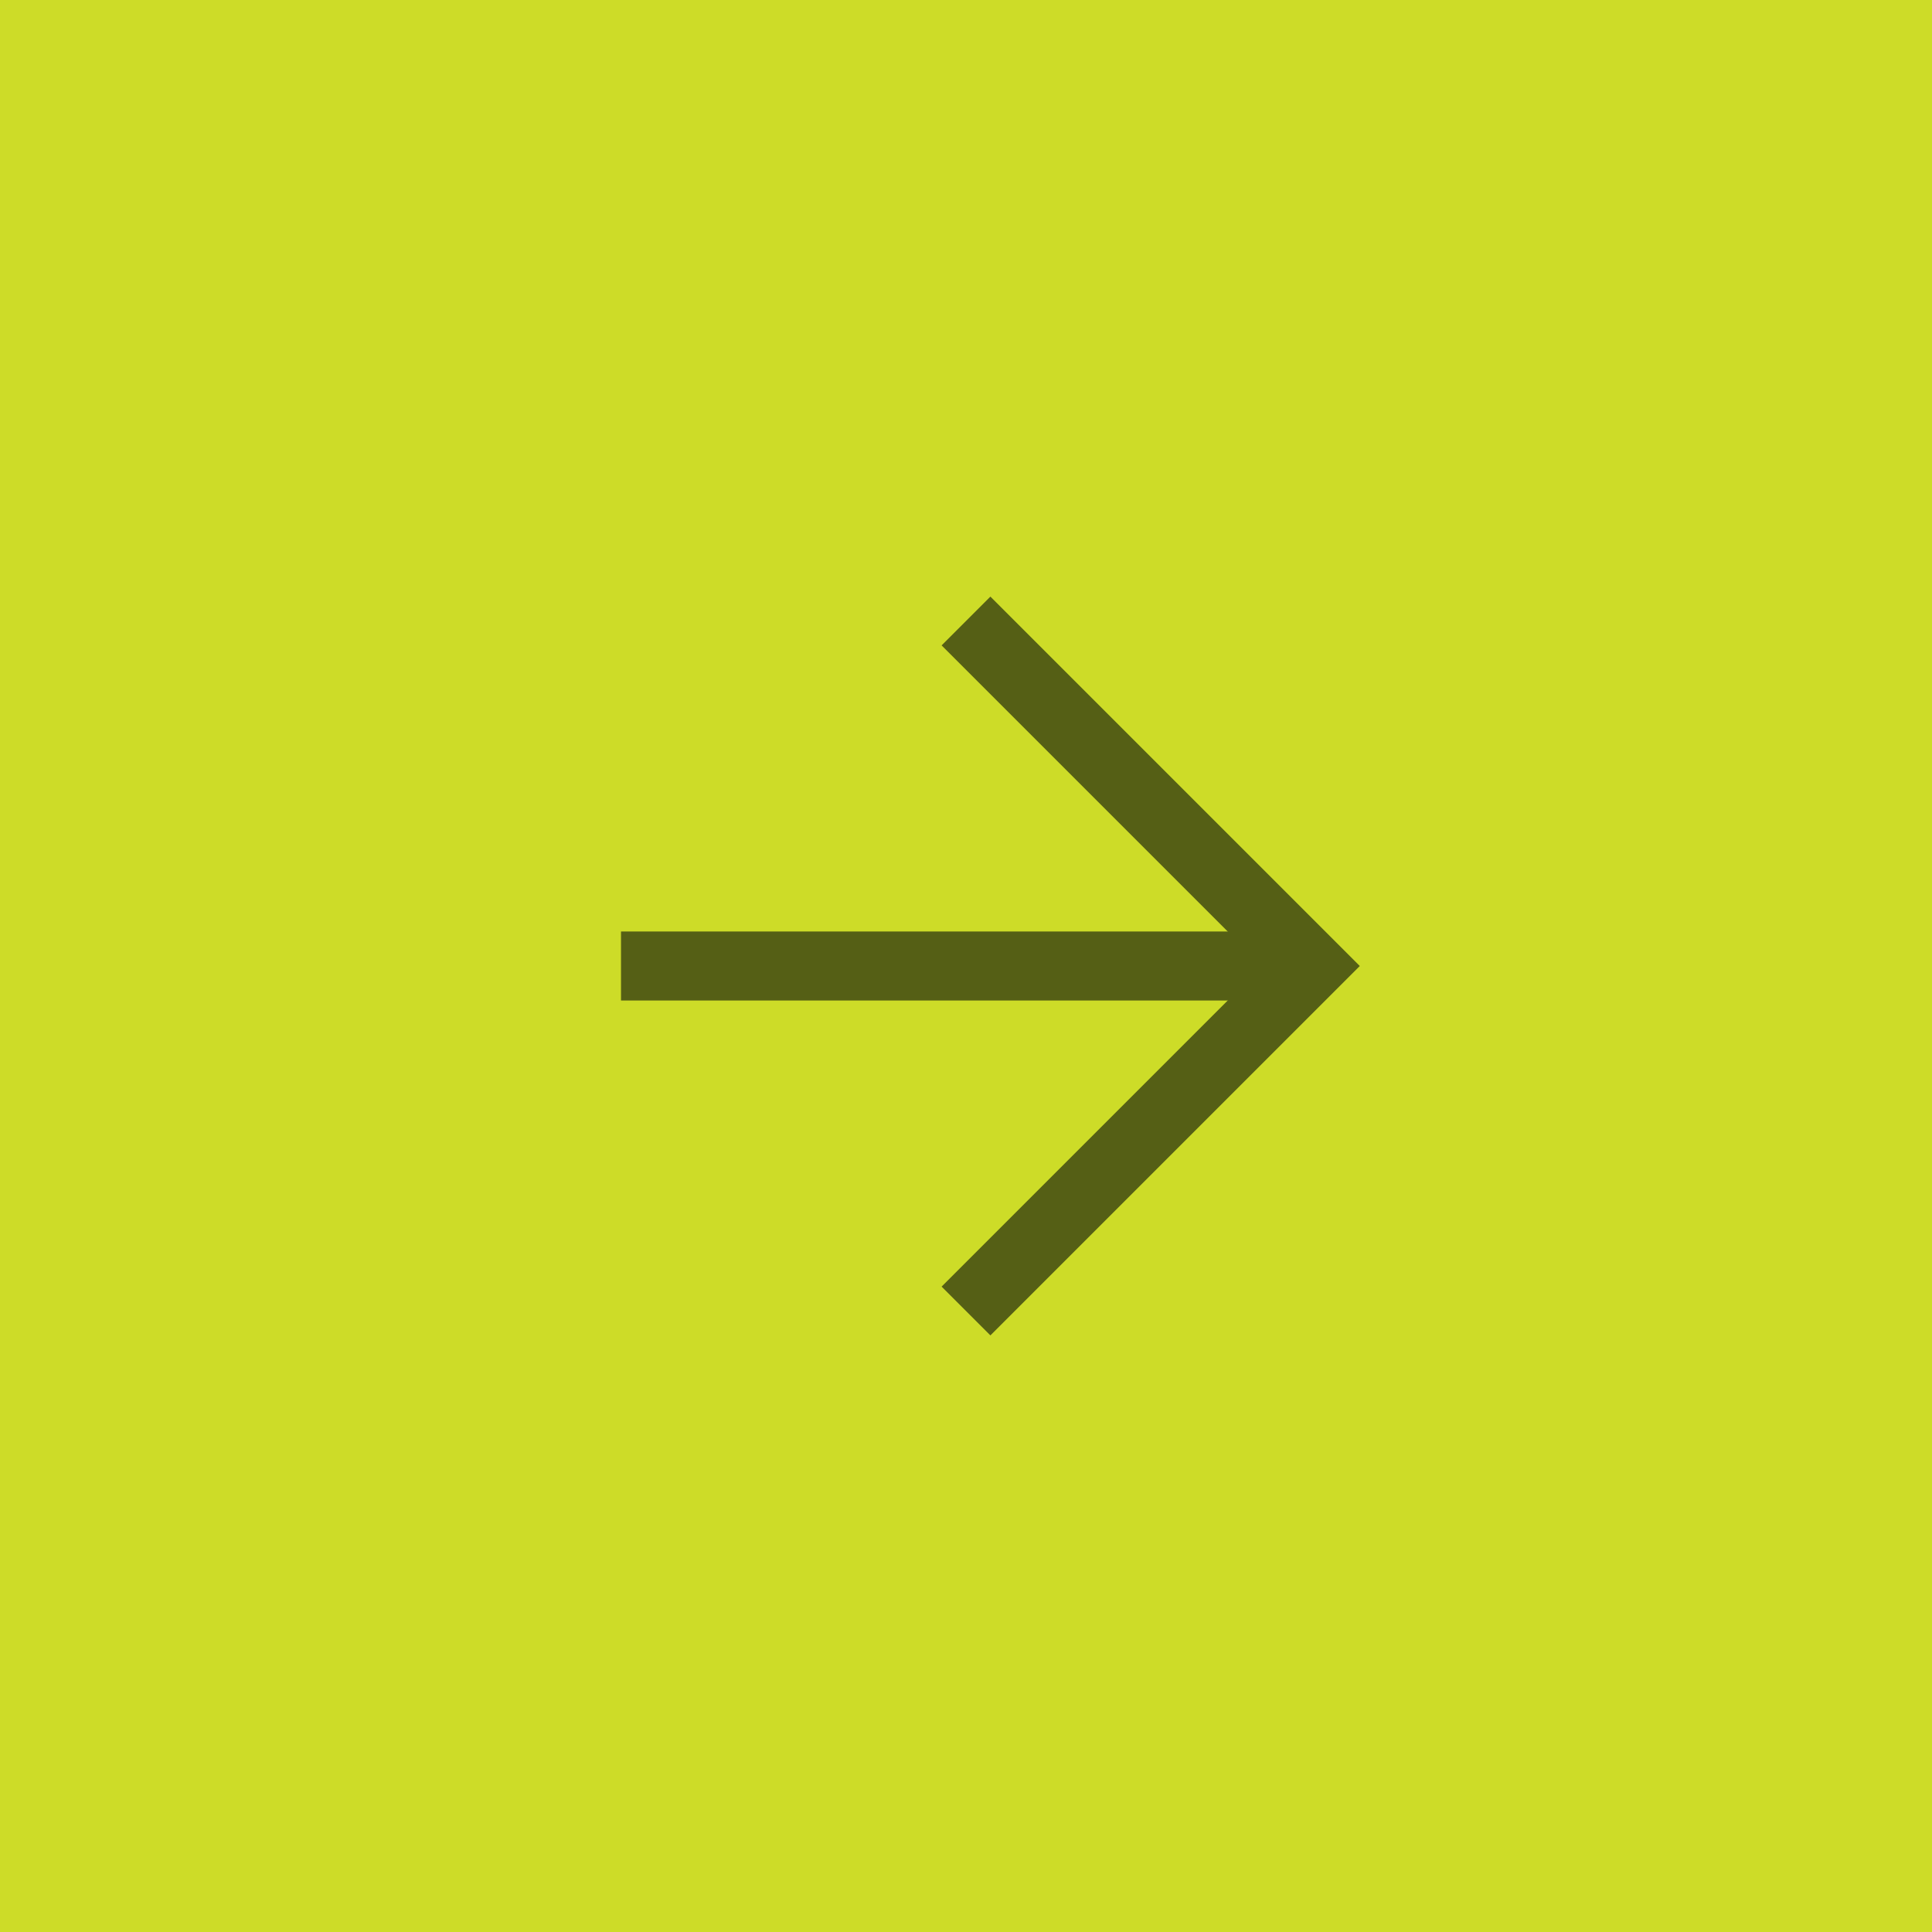
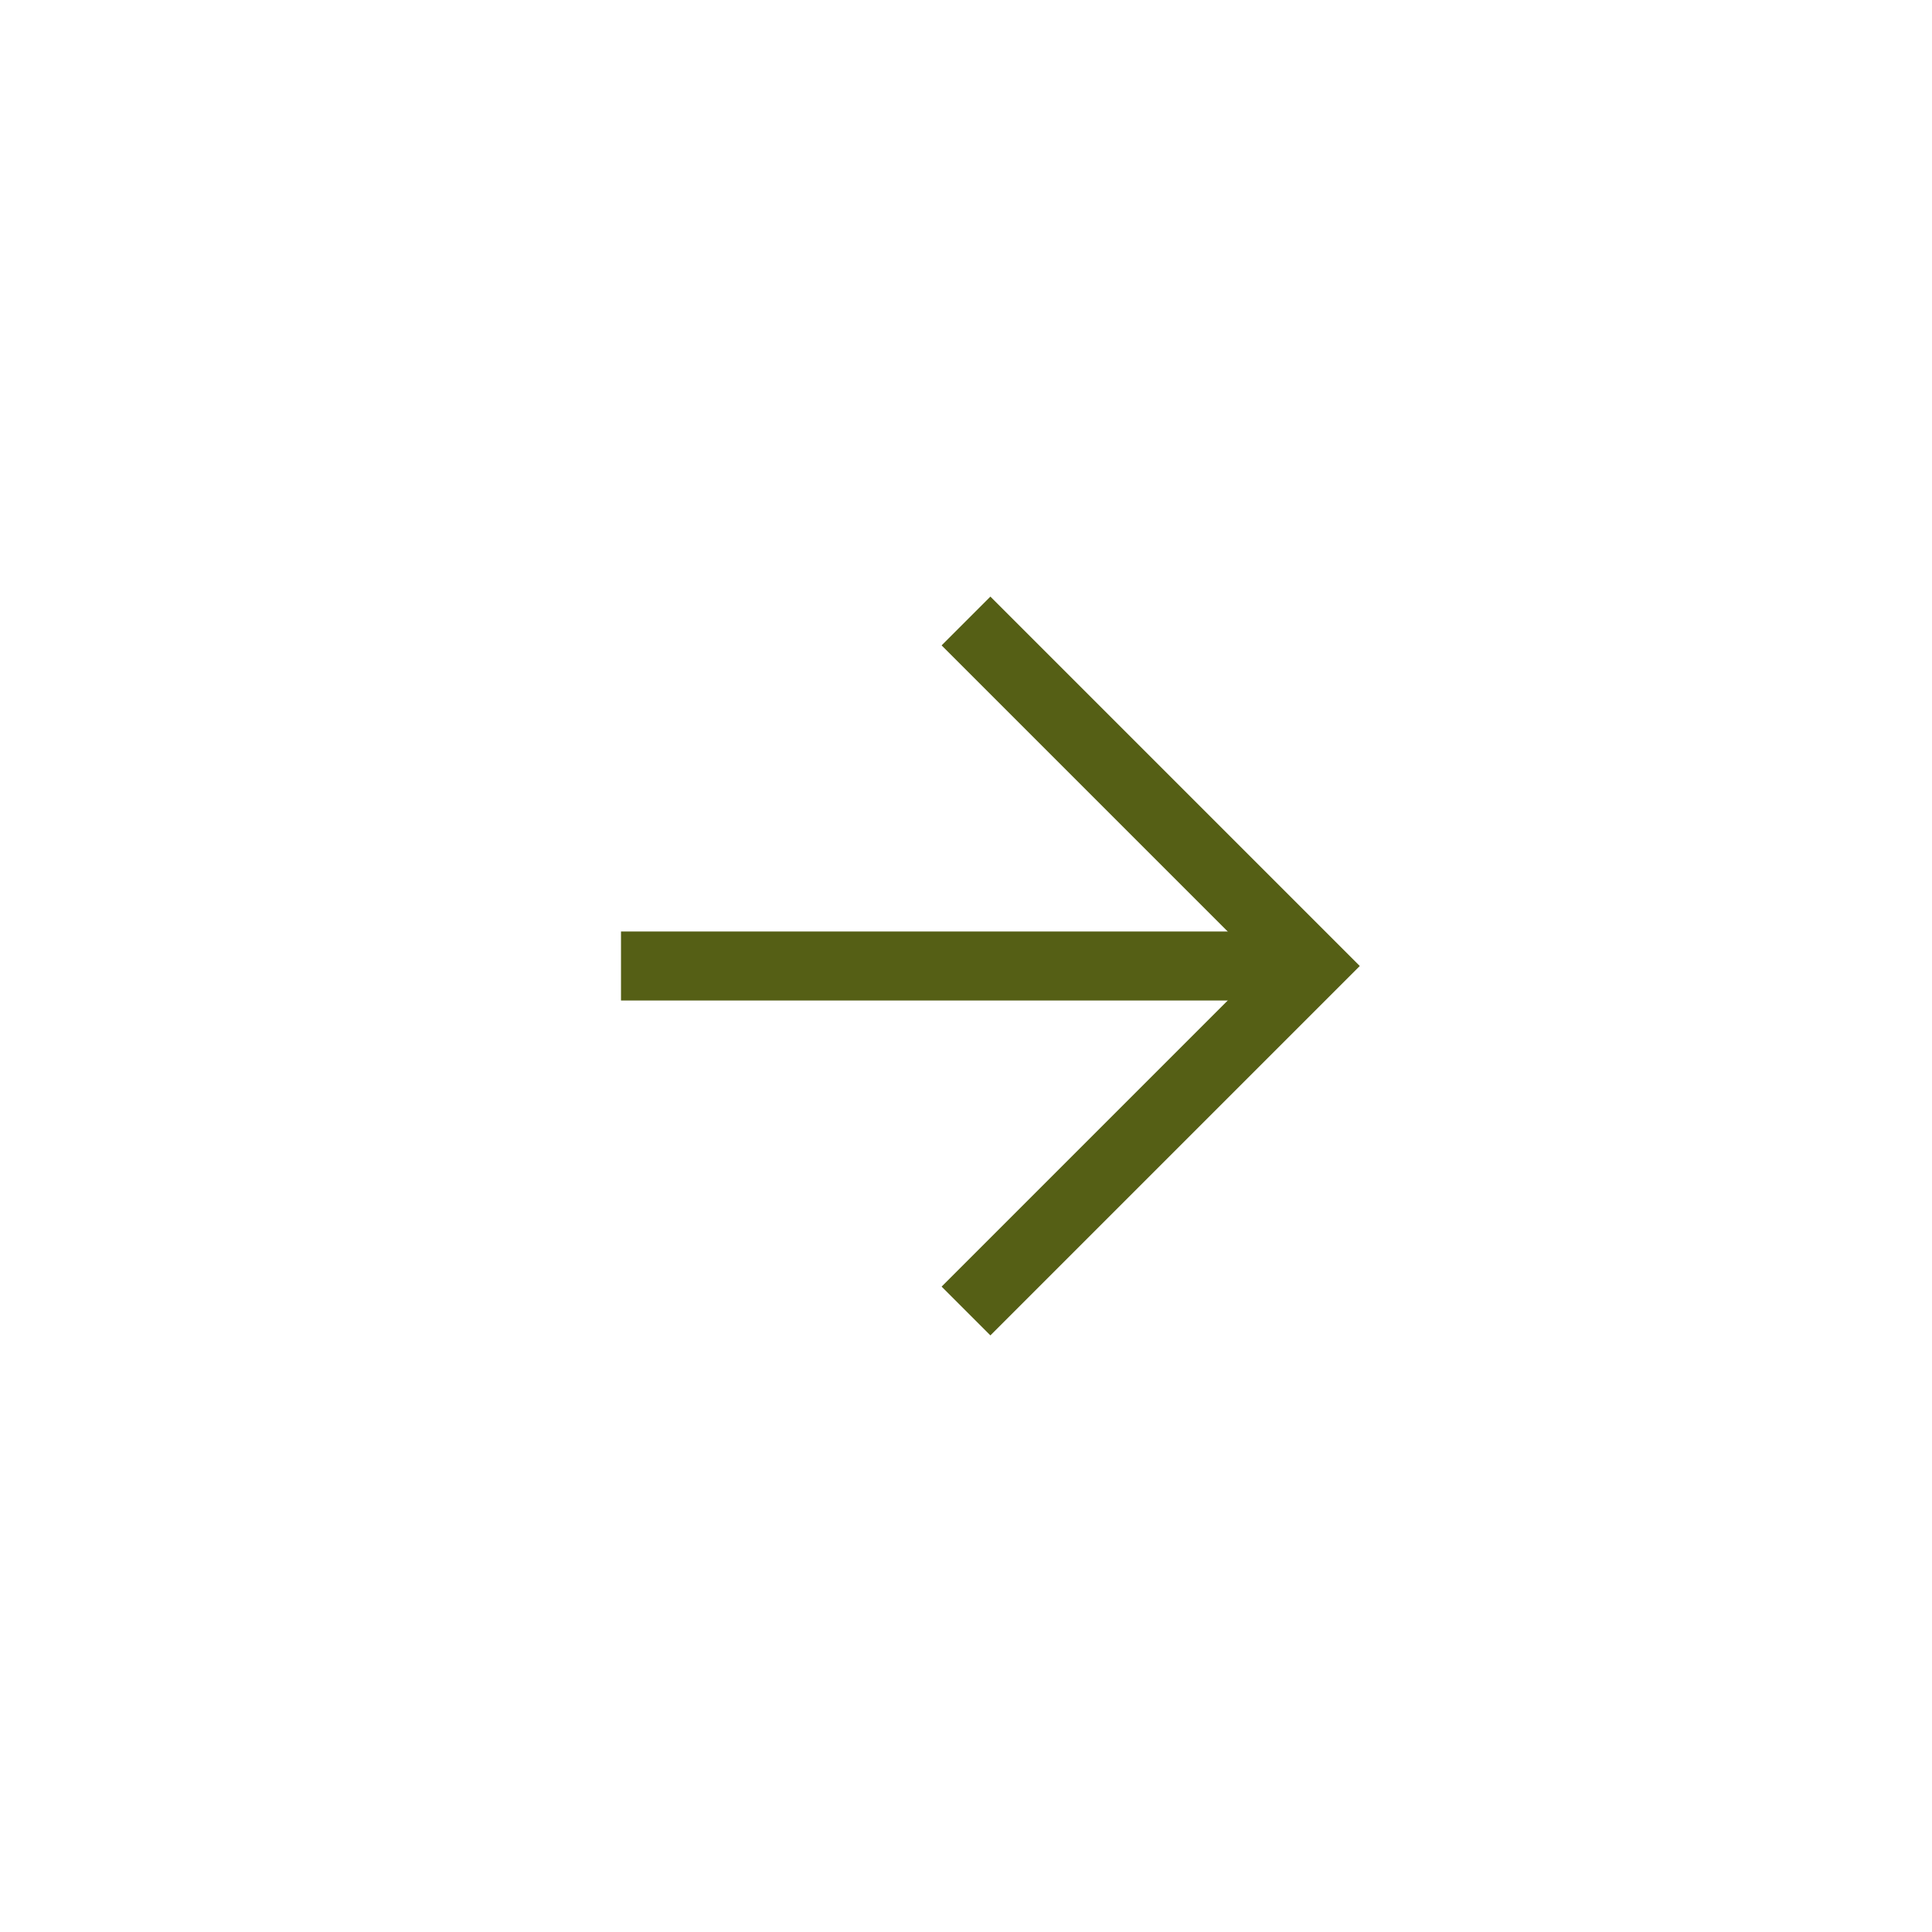
<svg xmlns="http://www.w3.org/2000/svg" width="56" height="56" viewBox="0 0 56 56" fill="none">
-   <rect width="56" height="56" fill="#CDDC28" />
  <path d="M18 28H38" stroke="#555F15" stroke-width="2" />
  <path d="M28 18L38 28L28 38" stroke="#555F15" stroke-width="2" />
</svg>